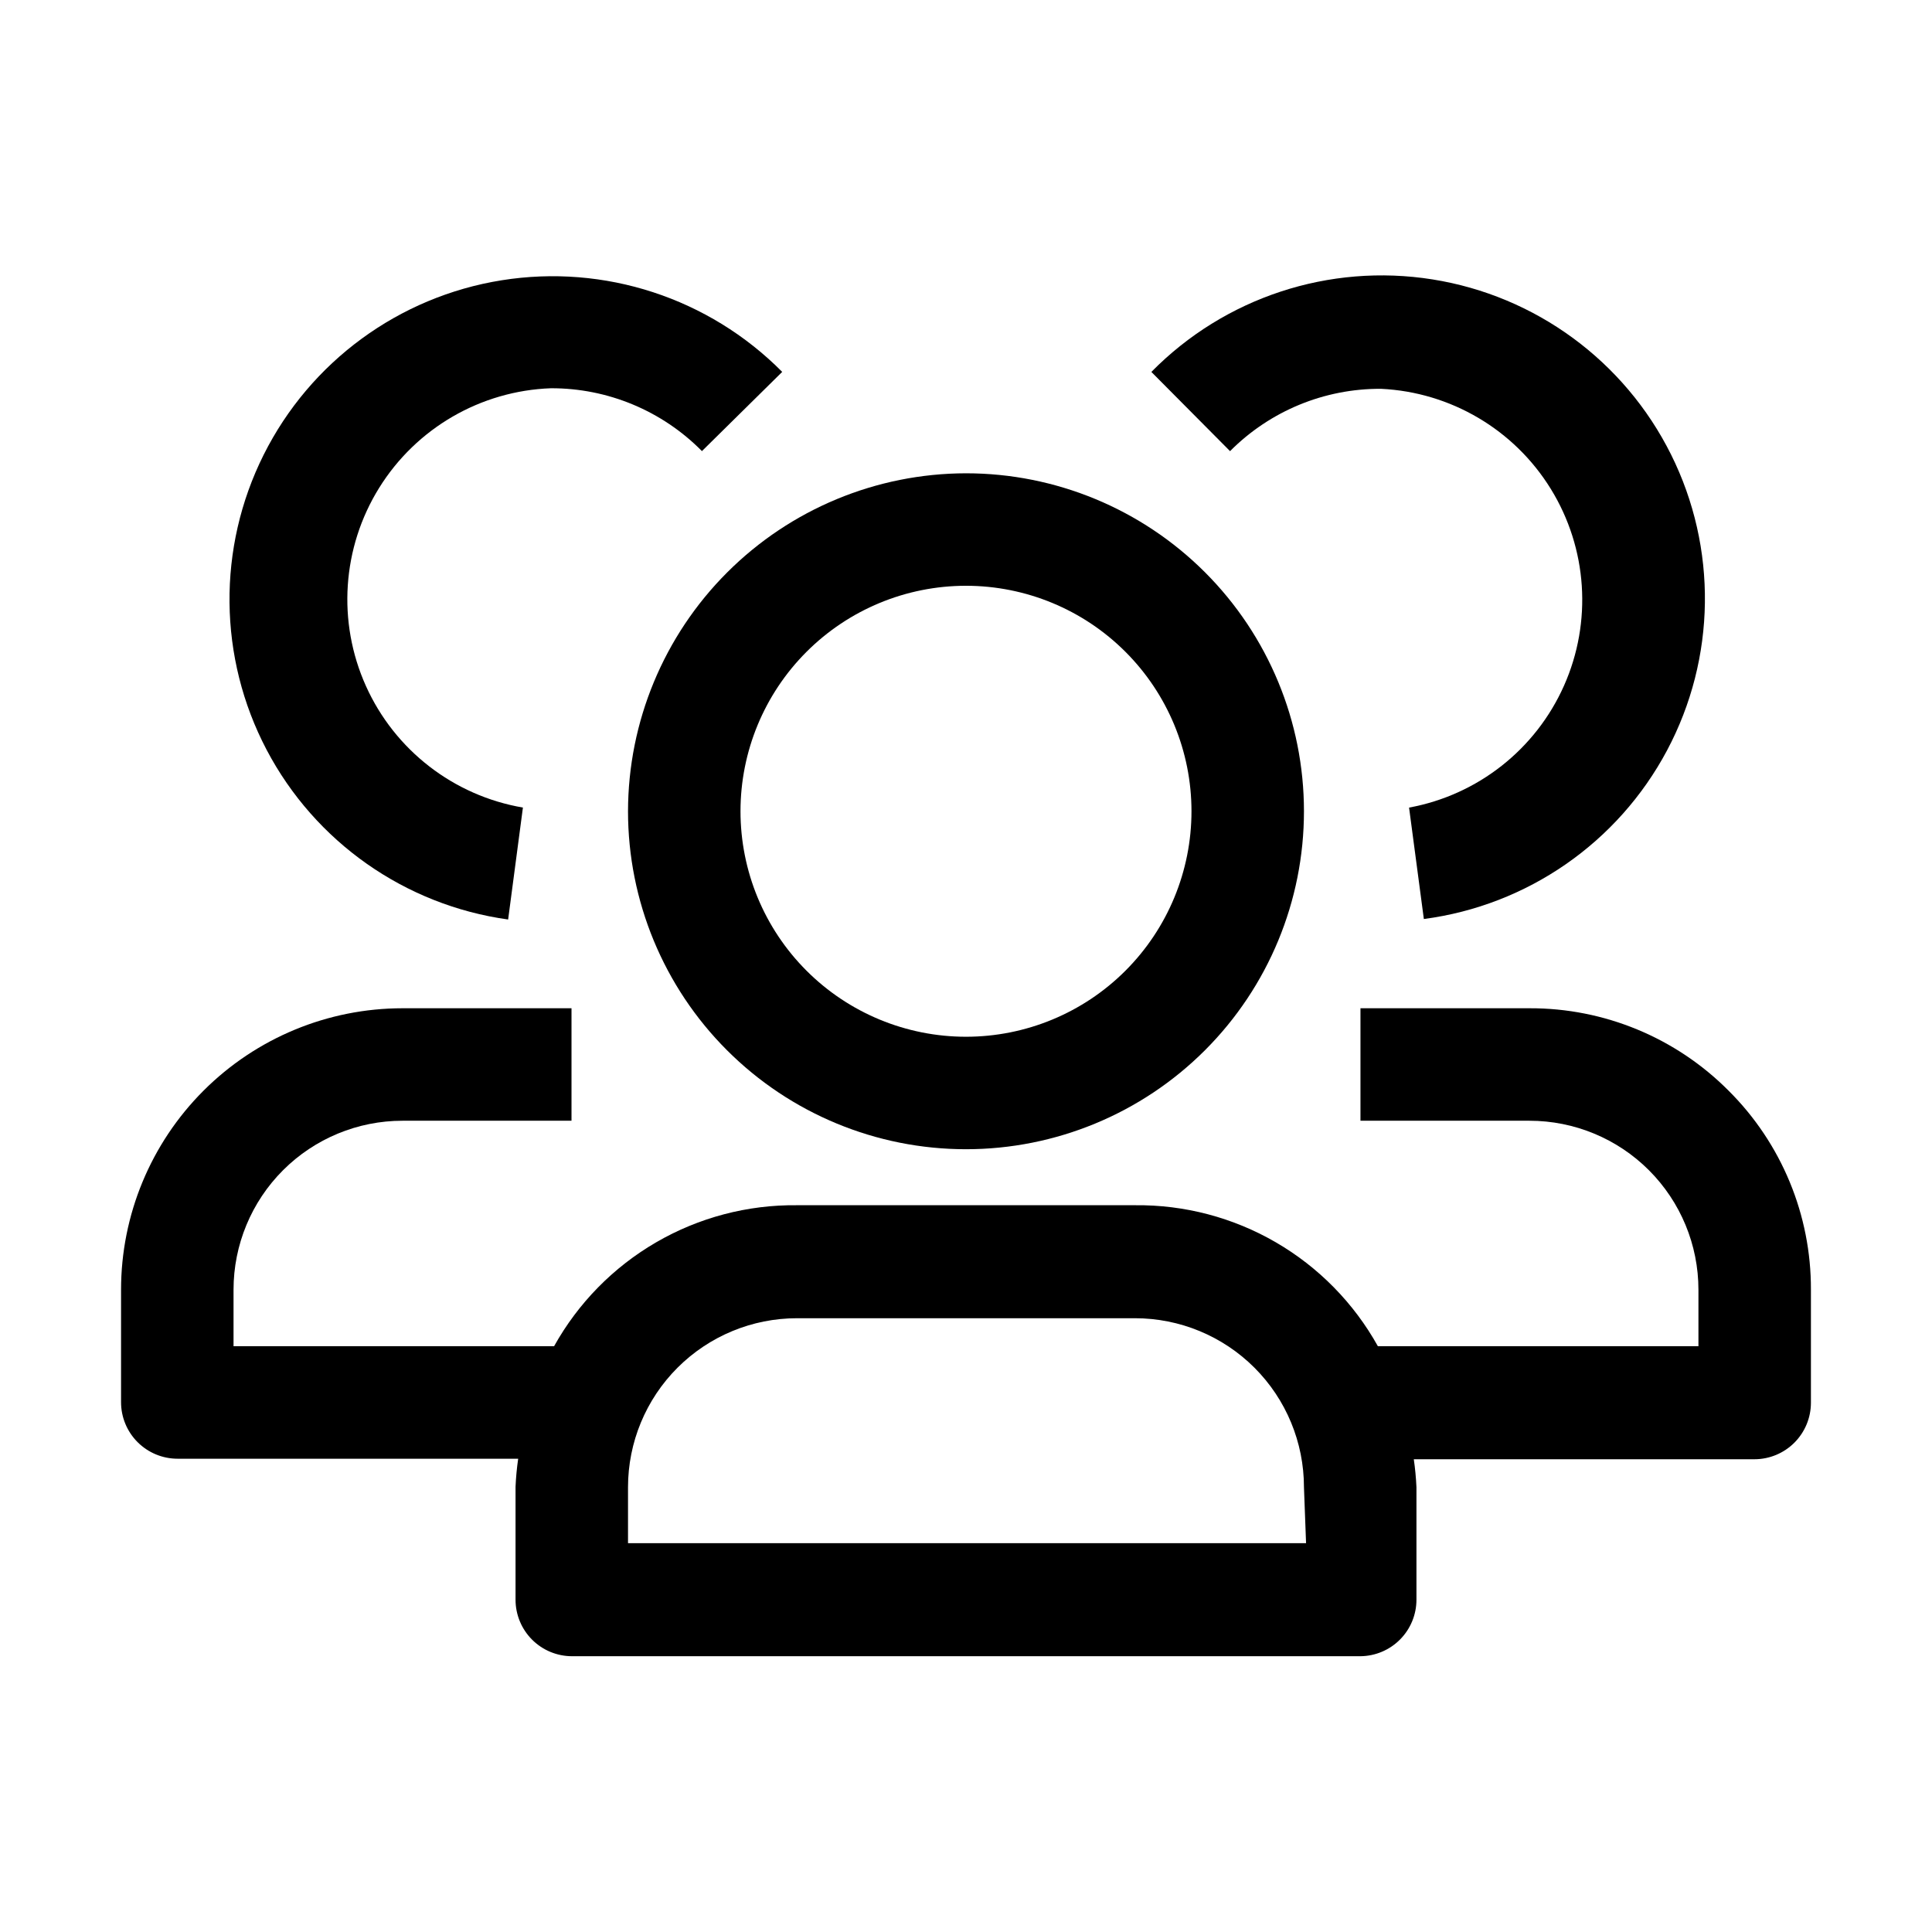
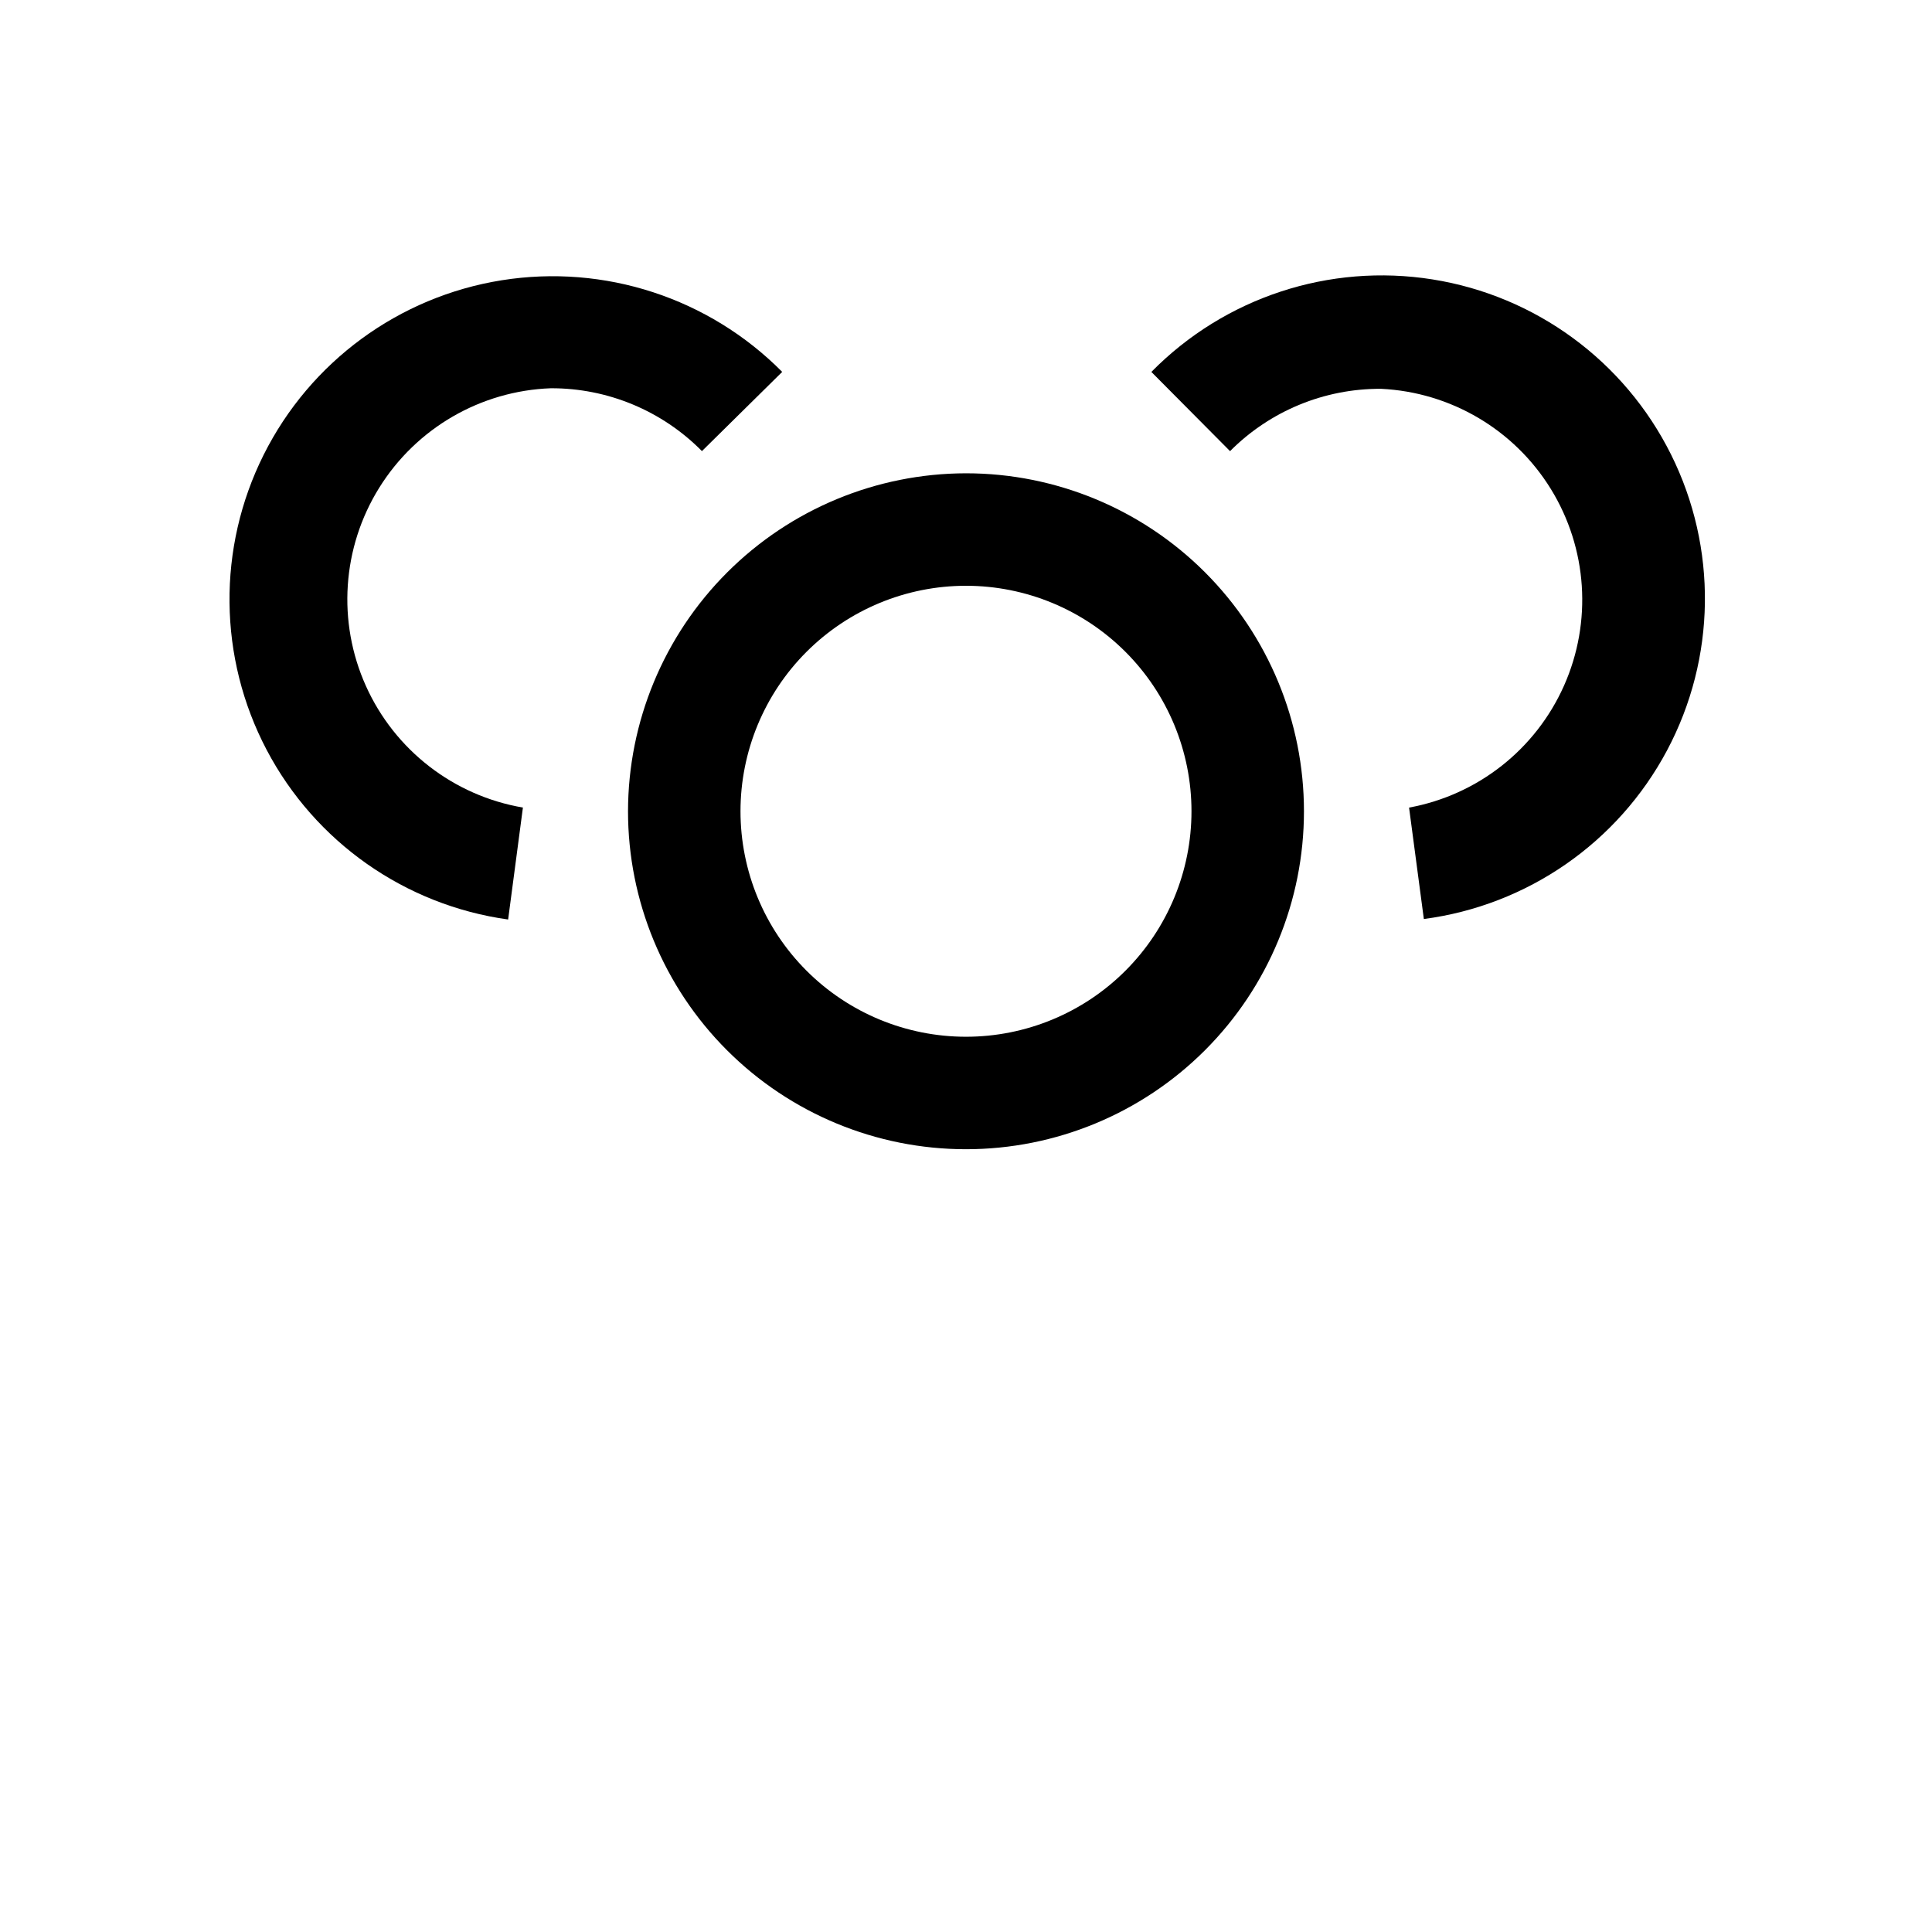
<svg xmlns="http://www.w3.org/2000/svg" fill="#000000" width="800px" height="800px" version="1.1" viewBox="144 144 512 512">
  <g>
    <path d="m310.43 358.99c0 23.758 9.434 46.539 26.23 63.336 16.797 16.797 39.578 26.23 63.336 26.23 23.754 0 46.535-9.434 63.332-26.23s26.234-39.578 26.234-63.336c0-23.754-9.438-46.535-26.234-63.332s-39.578-26.23-63.332-26.23c-23.746 0.035-46.504 9.484-63.293 26.273-16.789 16.789-26.238 39.547-26.273 63.289zm89.566-59.754c15.848 0 31.047 6.293 42.254 17.5 11.207 11.207 17.504 26.406 17.504 42.254 0 15.852-6.297 31.051-17.504 42.258-11.207 11.207-26.406 17.5-42.254 17.5-15.852 0-31.051-6.293-42.258-17.5-11.207-11.207-17.5-26.406-17.5-42.258 0-15.848 6.293-31.047 17.5-42.254 11.207-11.207 26.406-17.5 42.258-17.5z" />
    <path d="m510 247.04c18.461 0.883 35.297 10.816 44.992 26.551 9.695 15.734 10.996 35.242 3.484 52.125-7.516 16.887-22.879 28.973-41.059 32.305l3.918 29.527c27.441-3.606 51.449-20.25 64.449-44.684s13.395-53.645 1.055-78.418c-12.34-24.773-35.891-42.059-63.223-46.402-27.336-4.344-55.082 4.789-74.492 24.52l20.852 20.992c10.586-10.652 25.008-16.602 40.023-16.516z" />
-     <path d="m602.08 433.03c-13.961-14.039-32.961-21.902-52.762-21.832h-44.781v29.809h44.781c11.879 0 23.27 4.719 31.668 13.117 8.398 8.398 13.117 19.789 13.117 31.664v14.977h-84.949c-6.371-11.449-15.719-20.961-27.047-27.539-11.332-6.574-24.227-9.973-37.328-9.828h-89.566c-13.098-0.145-25.996 3.254-37.324 9.828-11.332 6.578-20.676 16.09-27.051 27.539h-84.949v-14.977c0-11.875 4.719-23.266 13.117-31.664 8.398-8.398 19.789-13.117 31.668-13.117h44.781v-29.809h-44.781c-19.785 0-38.758 7.859-52.746 21.848-13.988 13.988-21.848 32.961-21.848 52.742v29.809c0 3.973 1.578 7.781 4.387 10.59s6.617 4.387 10.59 4.387h90.266c-0.355 2.457-0.59 4.934-0.699 7.418v29.945c0 3.973 1.578 7.781 4.383 10.59 2.809 2.809 6.617 4.387 10.59 4.387h208.94c3.945-0.039 7.719-1.633 10.496-4.438 2.781-2.801 4.34-6.59 4.34-10.539v-29.809c-0.113-2.481-0.344-4.957-0.703-7.414h90.27c3.969 0 7.777-1.578 10.586-4.387 2.809-2.809 4.387-6.617 4.387-10.59v-29.949c0.07-19.797-7.793-38.801-21.832-52.758zm-111.96 119.93h-179.69v-14.836c0-11.875 4.719-23.266 13.117-31.664 8.398-8.398 19.789-13.117 31.664-13.117h89.566c11.879 0 23.27 4.719 31.668 13.117 8.398 8.398 13.117 19.789 13.117 31.664z" />
    <path d="m278.66 387.68 3.918-29.668c-18.363-3.144-33.961-15.223-41.605-32.215-7.644-16.996-6.328-36.68 3.504-52.504 9.836-15.828 26.898-25.727 45.52-26.402 15.035-0.047 29.461 5.953 40.023 16.656l21.273-20.992c-19.426-19.598-47.098-28.633-74.344-24.281-27.246 4.356-50.727 21.57-63.074 46.242-12.348 24.676-12.055 53.785 0.789 78.207 12.848 24.418 36.668 41.152 63.996 44.957z" />
  </g>
</svg>